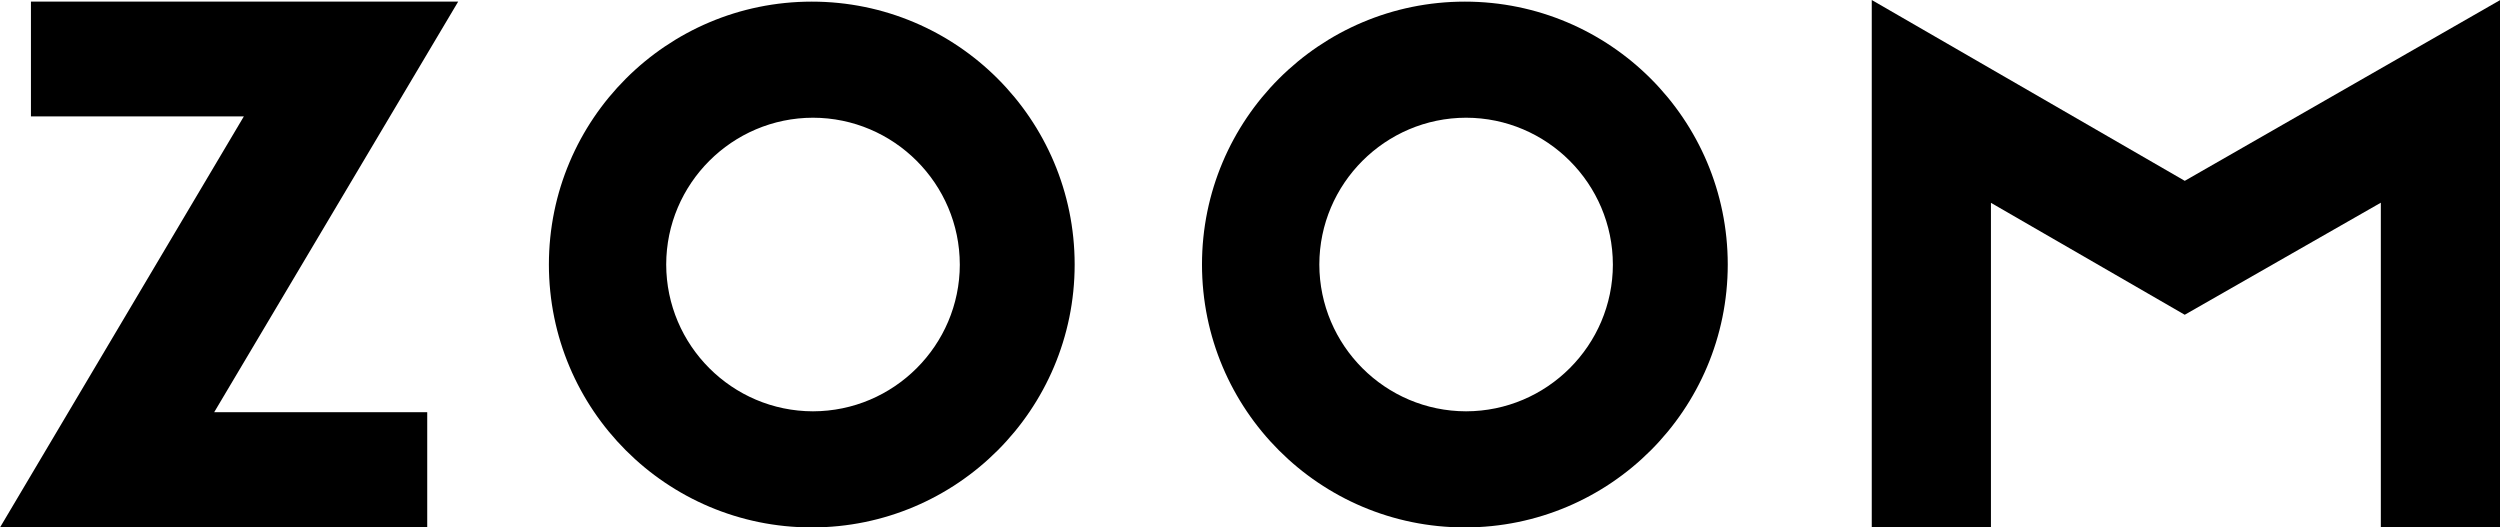
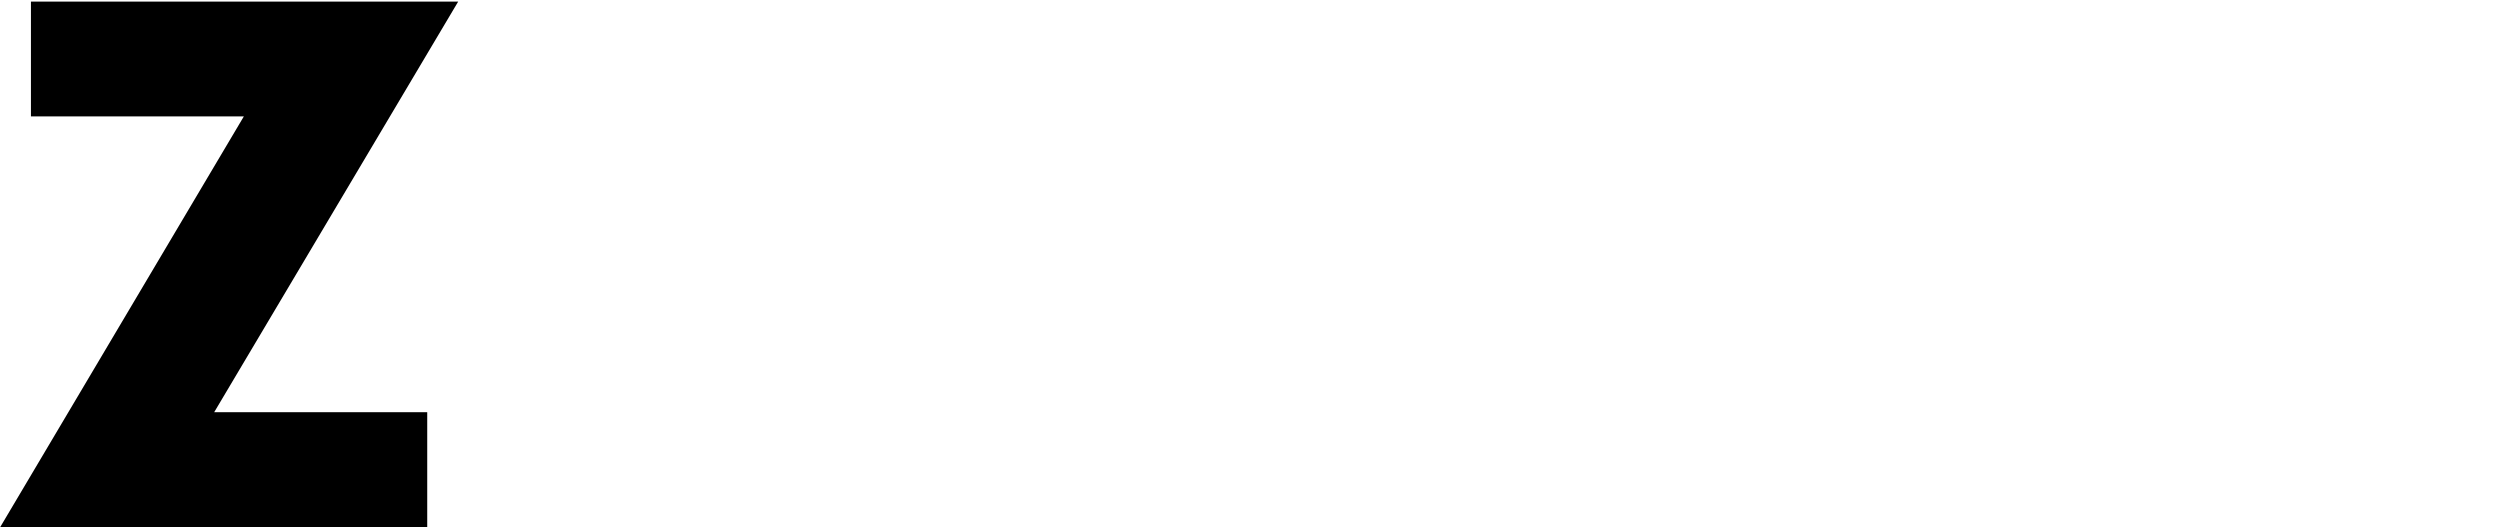
<svg xmlns="http://www.w3.org/2000/svg" id="logo" viewBox="0 0 1703.19 359.33">
  <defs>
    <style>.cls-1{stroke-width:0px;}</style>
  </defs>
  <g id="zoom_logo">
    <polygon class="cls-1" points="312.14 1.11 21.08 1.11 21.08 79.32 166.12 79.32 0 359.33 291.06 359.33 291.06 280.84 145.91 280.84 312.14 1.11" />
-     <polygon class="cls-1" points="1685.32 10.35 1488.43 123.2 1275.18 0 1275.18 359.33 1356.38 359.33 1356.38 138.18 1488.41 214.44 1622 138.1 1622 359.33 1703.19 359.33 1703.19 .1 1685.32 10.35" />
-     <path class="cls-1" d="m553.04,1.11c-98.93.02-179.07,80.19-179.09,179.1.02,98.9,80.16,179.09,179.09,179.12,98.93-.03,179.09-80.22,179.1-179.12-.02-98.92-80.18-179.1-179.1-179.1Zm100.86,179.12c-.08,55.07-44.92,99.9-100.04,99.99-55.08-.08-99.9-44.92-99.99-100.02.07-55.07,44.93-99.92,100-100,55.1.08,99.95,44.93,100.02,100.04Z" />
-     <path class="cls-1" d="m997.99,1.11c-98.94,0-179.1,80.19-179.1,179.1.02,98.9,80.15,179.09,179.08,179.12,98.93-.03,179.07-80.22,179.11-179.12-.03-98.92-80.18-179.08-179.09-179.1Zm100.83,179.12c-.08,55.07-44.92,99.9-100.01,99.99-55.1-.08-99.9-44.89-99.98-100.02.08-55.07,44.91-99.92,99.99-100,55.09.08,99.92,44.93,99.99,100.04Z" />
  </g>
</svg>